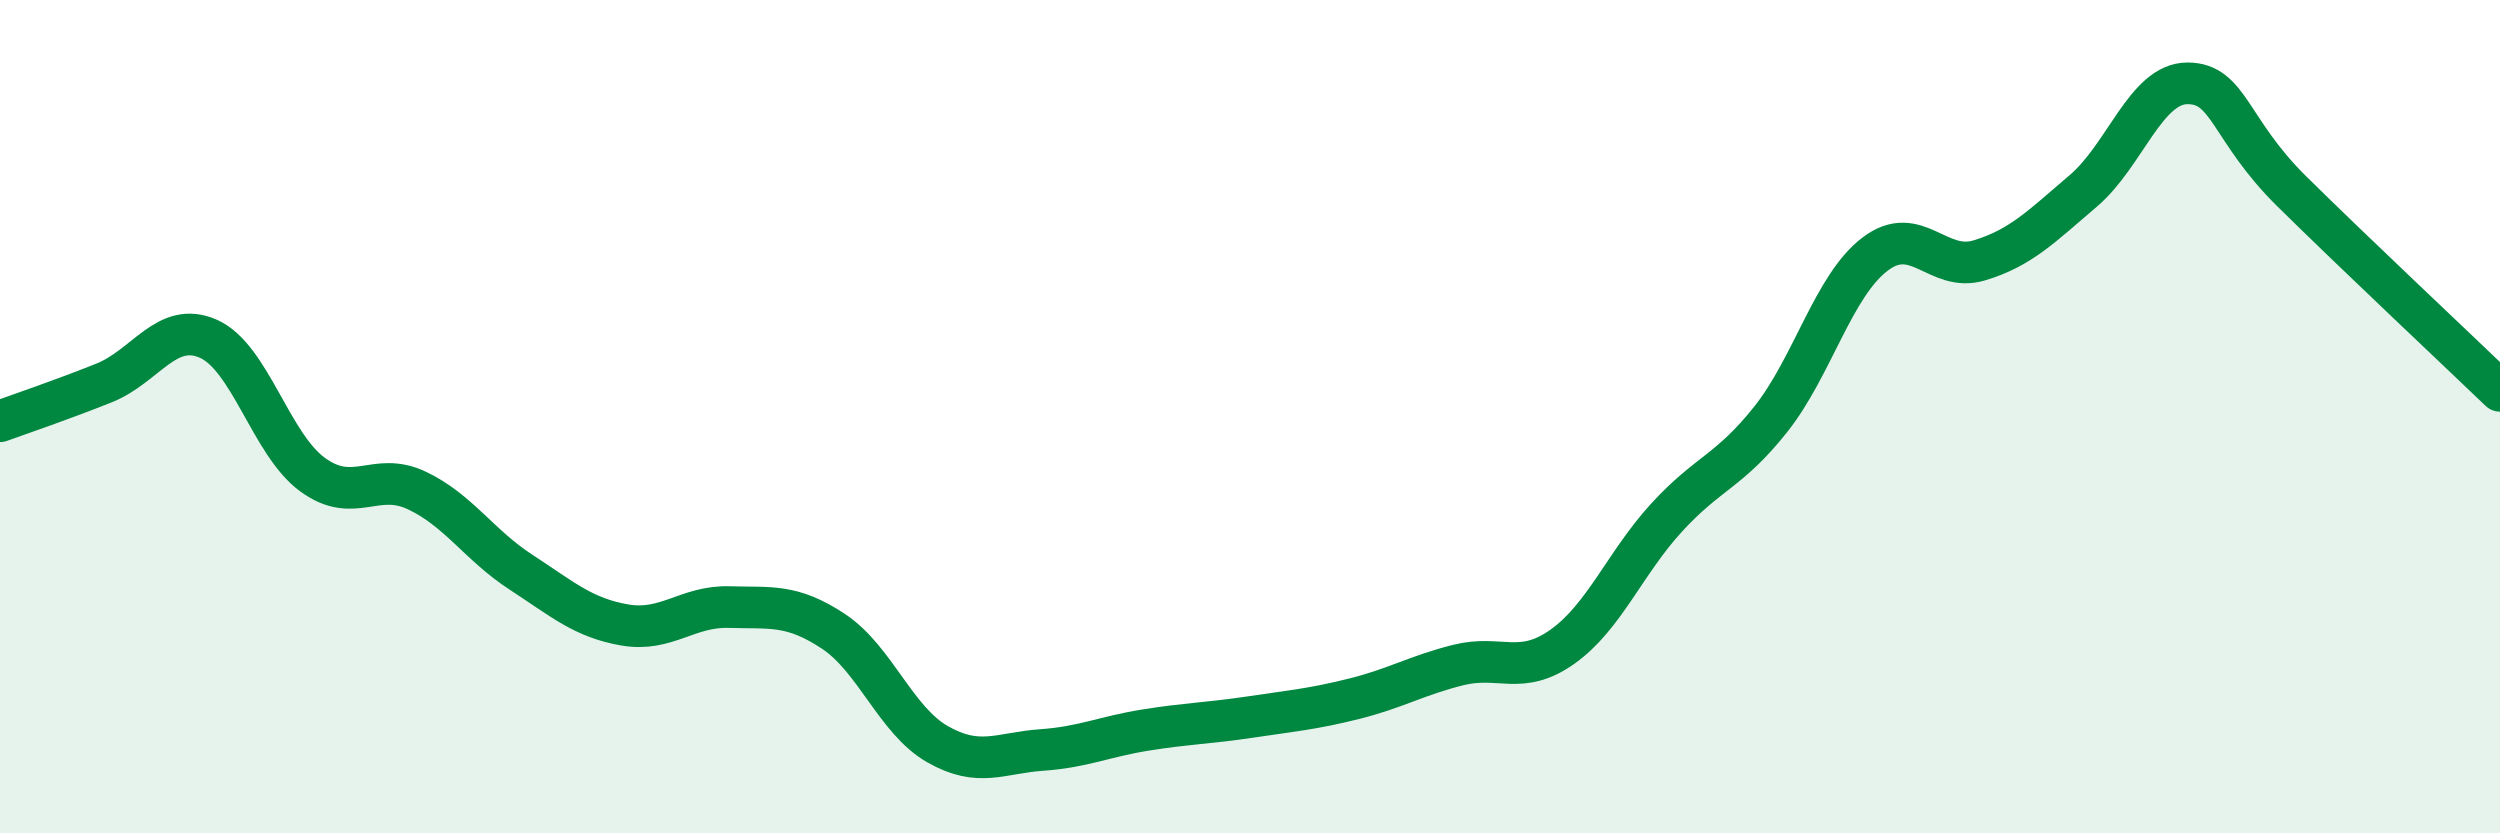
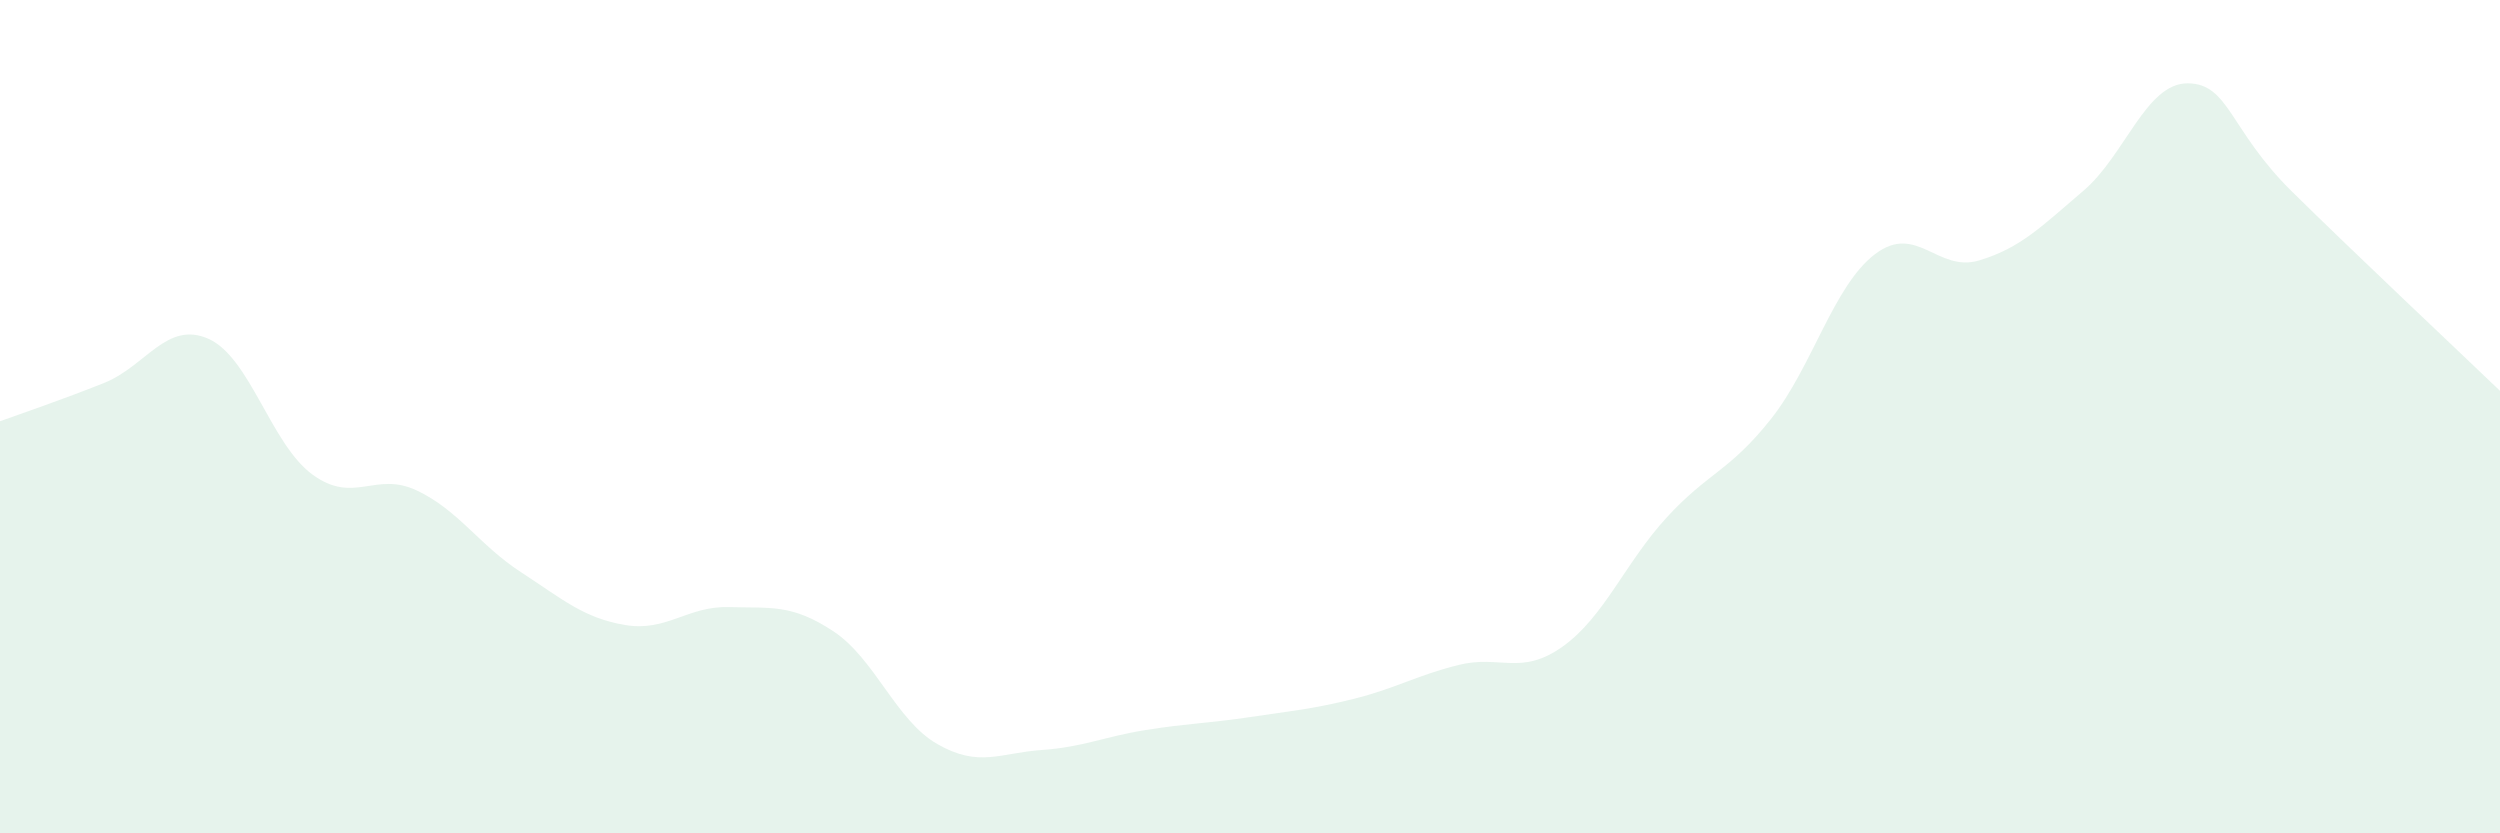
<svg xmlns="http://www.w3.org/2000/svg" width="60" height="20" viewBox="0 0 60 20">
  <path d="M 0,10.11 C 0.5,9.93 1.5,9.59 2.5,9.19 C 3.5,8.79 4,7.69 5,8.13 C 6,8.57 6.5,10.66 7.5,11.39 C 8.5,12.12 9,11.3 10,11.77 C 11,12.24 11.5,13.08 12.5,13.73 C 13.5,14.38 14,14.83 15,15 C 16,15.17 16.5,14.54 17.5,14.57 C 18.5,14.6 19,14.49 20,15.15 C 21,15.81 21.5,17.29 22.5,17.86 C 23.5,18.43 24,18.07 25,18 C 26,17.93 26.5,17.68 27.5,17.52 C 28.5,17.36 29,17.36 30,17.21 C 31,17.06 31.5,17.02 32.5,16.77 C 33.5,16.52 34,16.21 35,15.96 C 36,15.71 36.5,16.23 37.5,15.52 C 38.5,14.81 39,13.51 40,12.42 C 41,11.33 41.5,11.32 42.5,10.06 C 43.5,8.8 44,6.86 45,6.1 C 46,5.34 46.5,6.55 47.5,6.25 C 48.5,5.95 49,5.43 50,4.58 C 51,3.73 51.5,2 52.5,2 C 53.5,2 53.5,3.11 55,4.59 C 56.5,6.07 59,8.42 60,9.38L60 20L0 20Z" fill="#008740" opacity="0.1" stroke-linecap="round" stroke-linejoin="round" />
-   <path d="M 0,10.11 C 0.5,9.93 1.5,9.59 2.5,9.19 C 3.5,8.79 4,7.69 5,8.13 C 6,8.57 6.5,10.66 7.5,11.39 C 8.5,12.12 9,11.3 10,11.77 C 11,12.24 11.5,13.08 12.5,13.73 C 13.5,14.38 14,14.83 15,15 C 16,15.17 16.5,14.54 17.5,14.57 C 18.5,14.6 19,14.49 20,15.15 C 21,15.81 21.5,17.29 22.5,17.86 C 23.5,18.43 24,18.07 25,18 C 26,17.93 26.5,17.68 27.5,17.52 C 28.5,17.36 29,17.36 30,17.21 C 31,17.06 31.5,17.02 32.5,16.77 C 33.5,16.52 34,16.21 35,15.96 C 36,15.71 36.5,16.23 37.5,15.52 C 38.5,14.81 39,13.51 40,12.42 C 41,11.33 41.5,11.32 42.5,10.06 C 43.5,8.8 44,6.86 45,6.1 C 46,5.34 46.5,6.55 47.5,6.25 C 48.5,5.95 49,5.43 50,4.58 C 51,3.73 51.5,2 52.5,2 C 53.5,2 53.5,3.11 55,4.59 C 56.5,6.07 59,8.42 60,9.38" stroke="#008740" stroke-width="1" fill="none" stroke-linecap="round" stroke-linejoin="round" />
</svg>